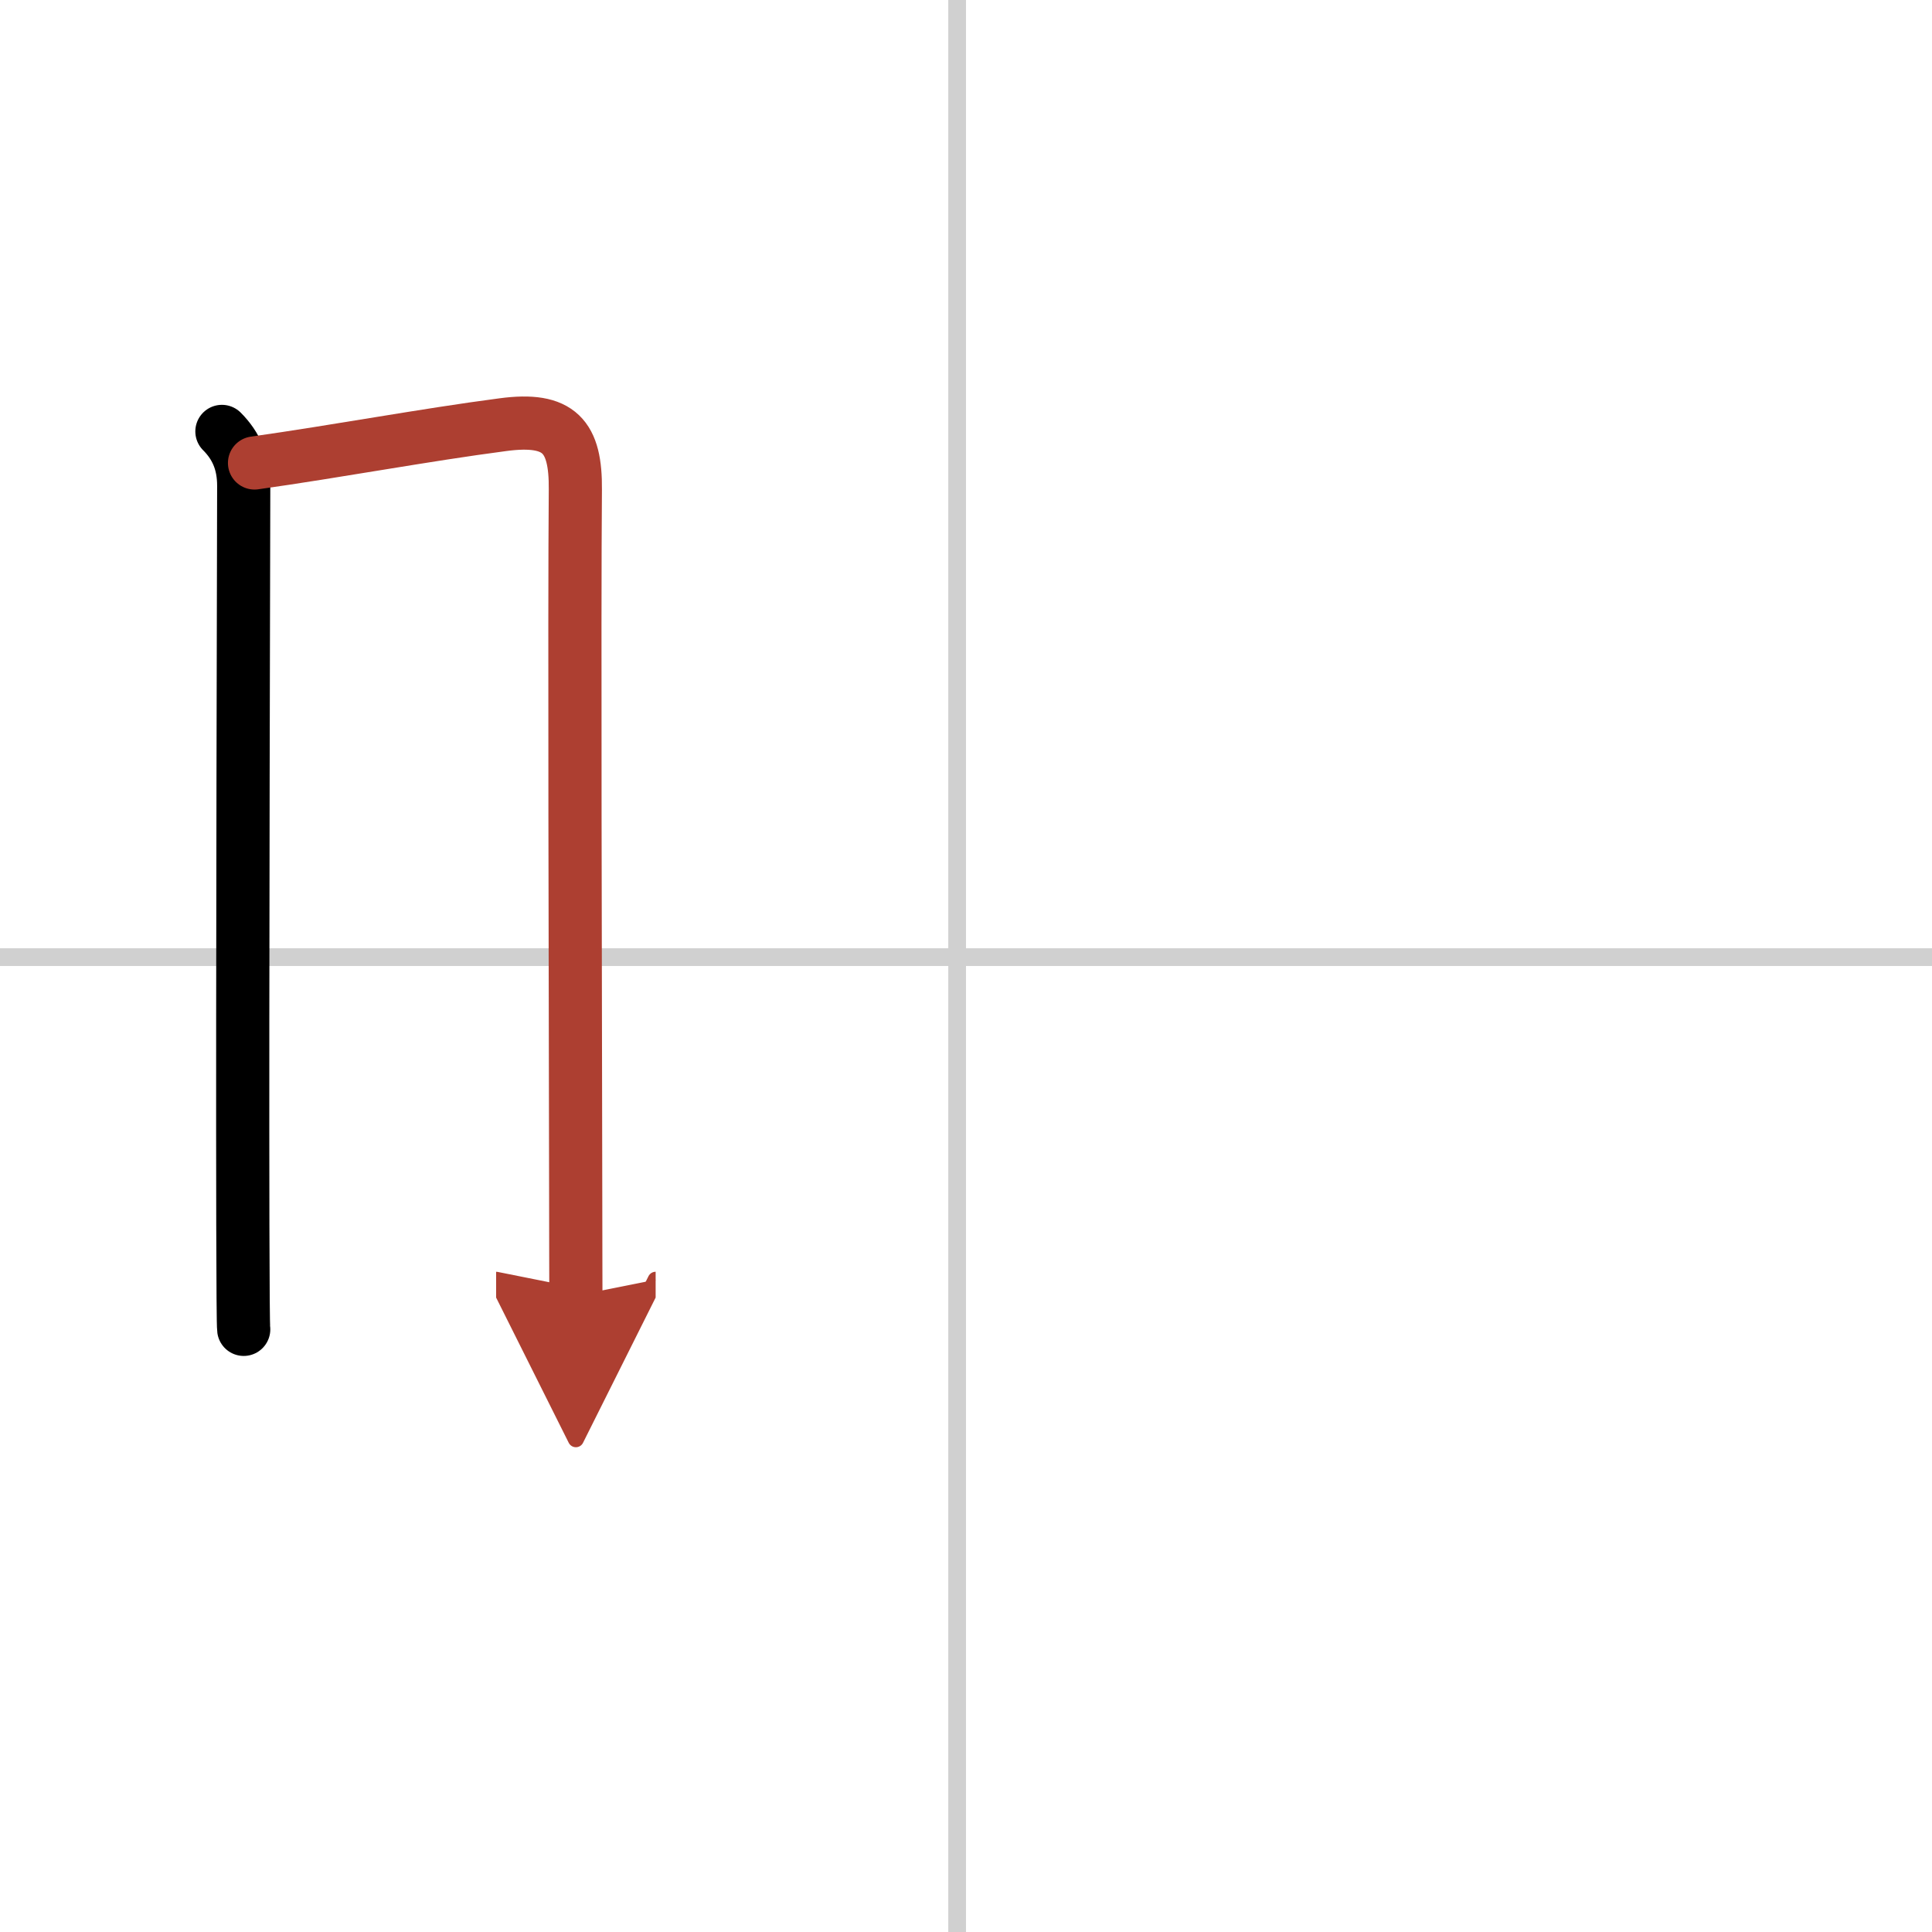
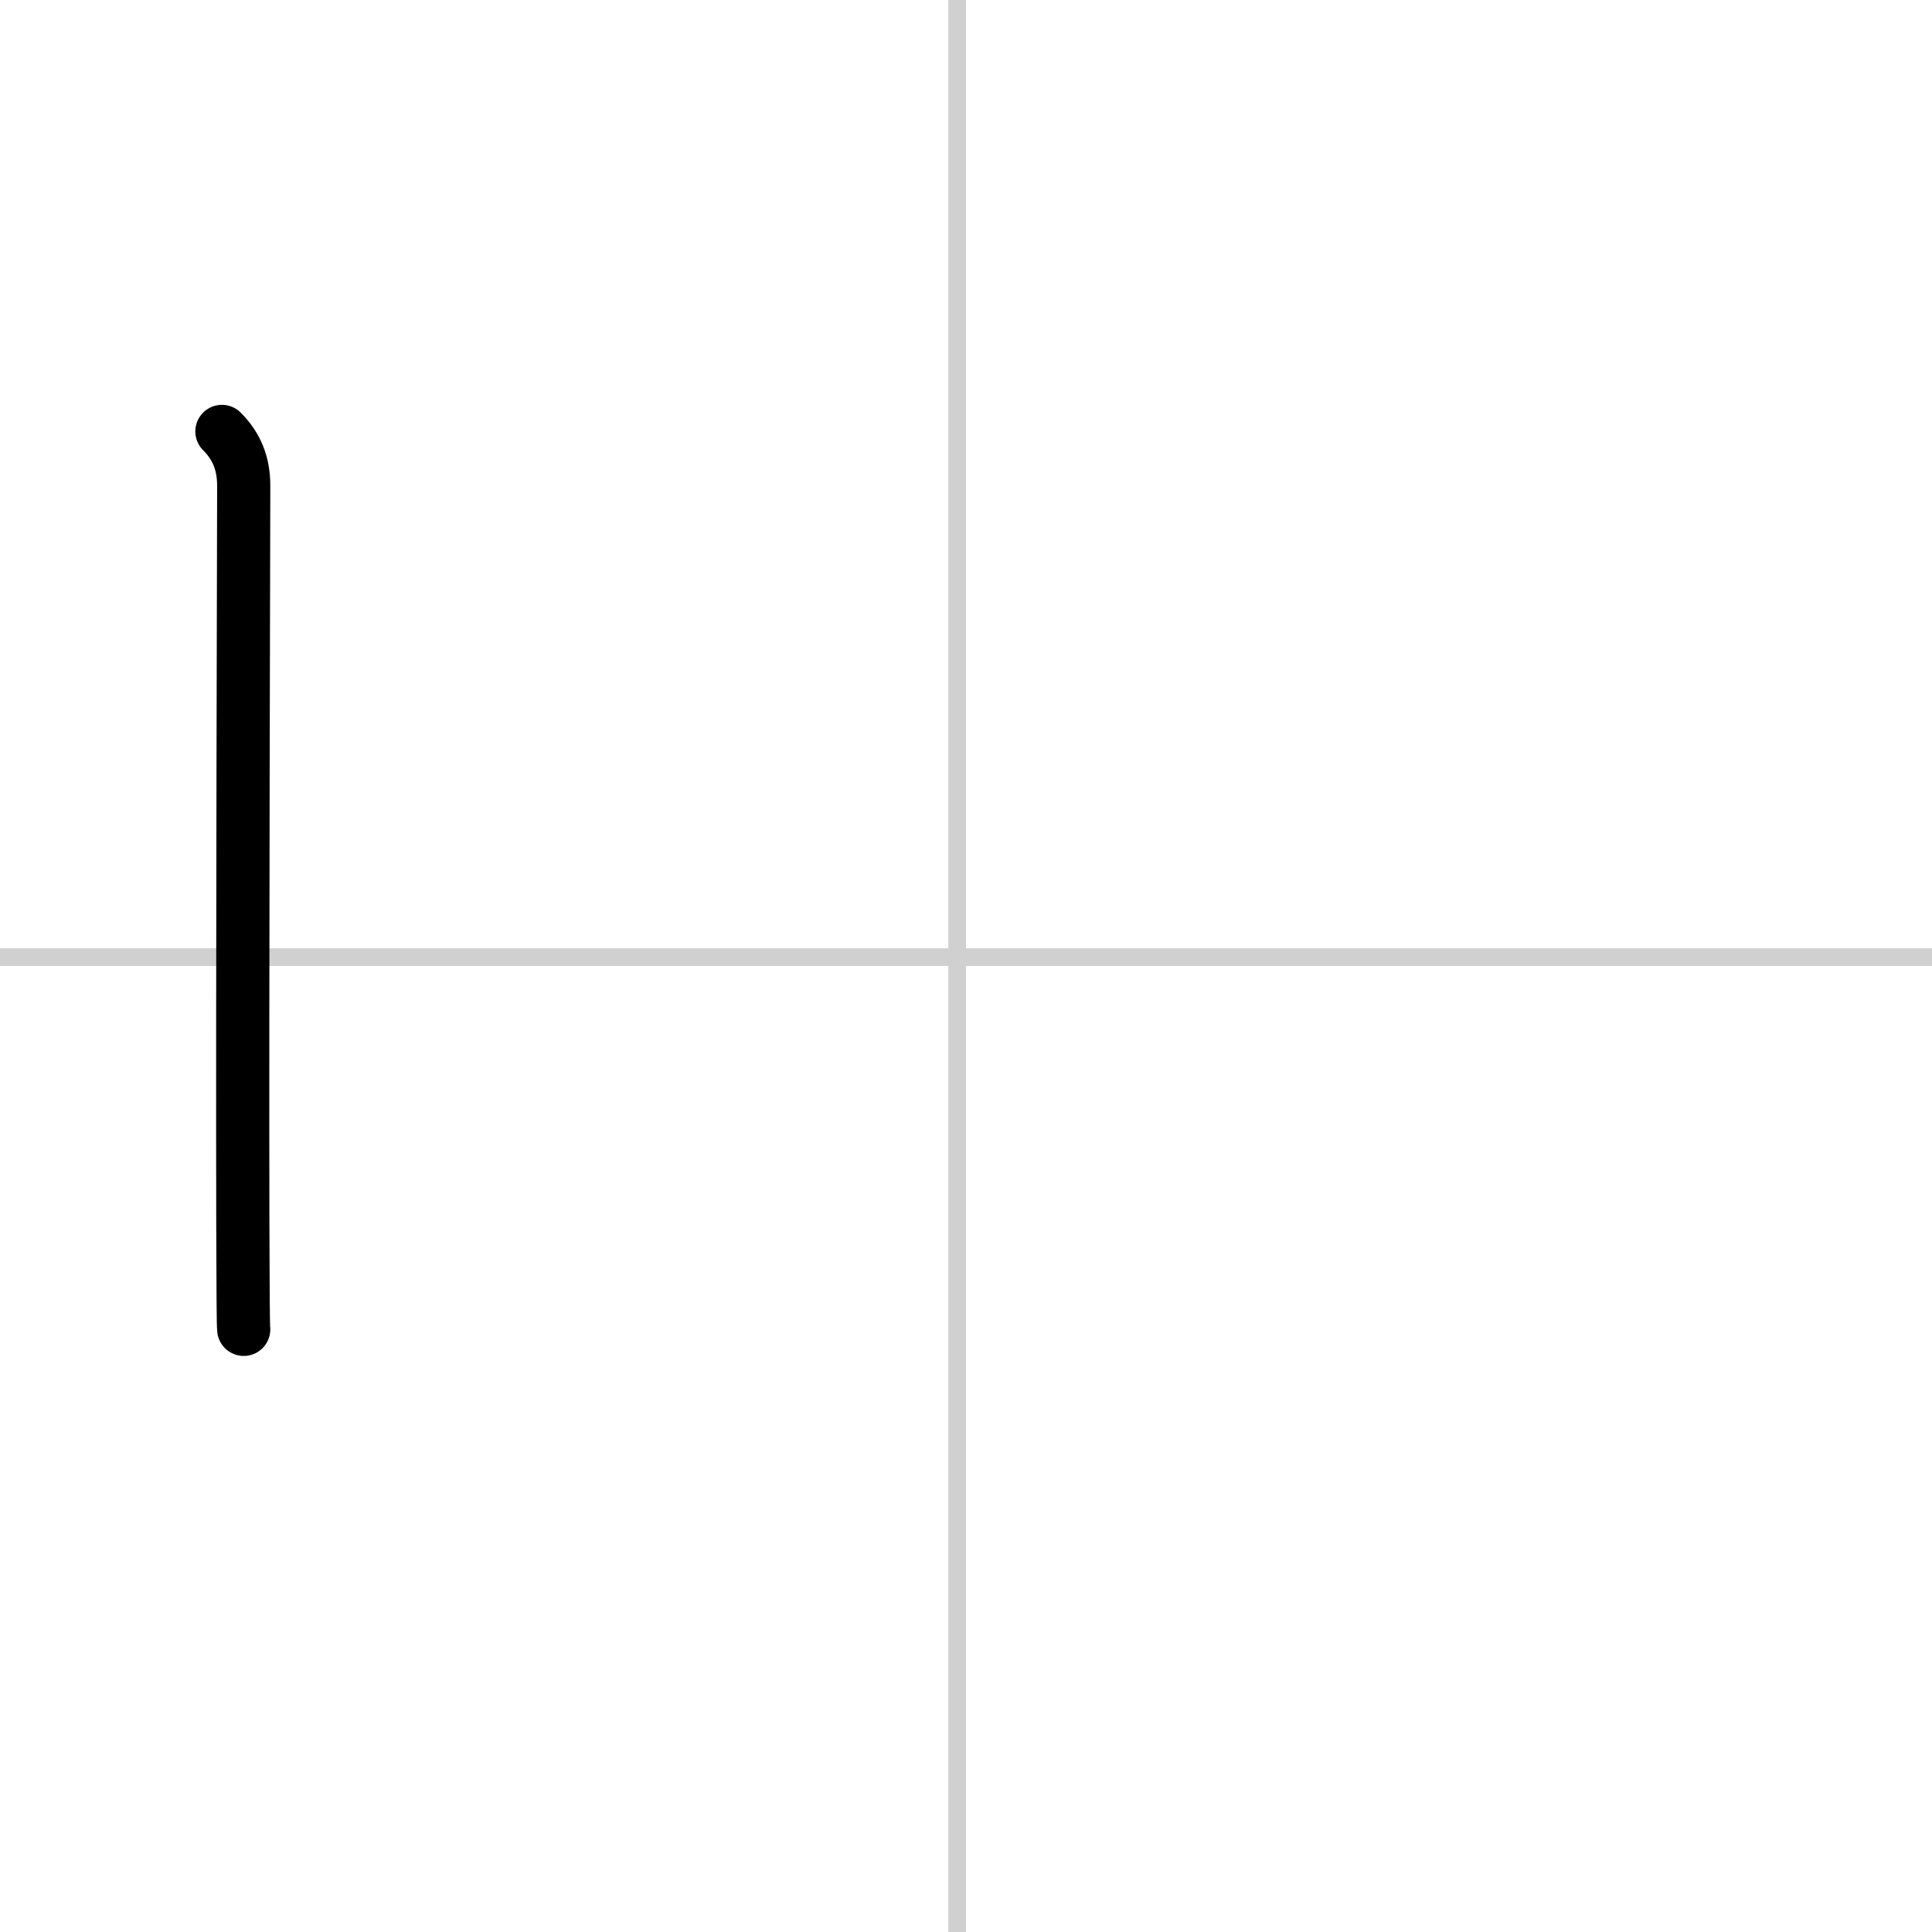
<svg xmlns="http://www.w3.org/2000/svg" width="400" height="400" viewBox="0 0 109 109">
  <defs>
    <marker id="a" markerWidth="4" orient="auto" refX="1" refY="5" viewBox="0 0 10 10">
      <polyline points="0 0 10 5 0 10 1 5" fill="#ad3f31" stroke="#ad3f31" />
    </marker>
  </defs>
  <g fill="none" stroke="#000" stroke-linecap="round" stroke-linejoin="round" stroke-width="3">
    <rect width="100%" height="100%" fill="#fff" stroke="#fff" />
    <line x1="54" x2="54" y2="109" stroke="#d0d0d0" stroke-width="1" />
    <line x2="109" y1="54" y2="54" stroke="#d0d0d0" stroke-width="1" />
    <path d="m12.52 24.34c0.82 0.82 1.23 1.79 1.23 3.06 0 0.77-0.08 29.15-0.05 41.72 0.01 3.42 0.02 5.67 0.05 5.88" />
-     <path d="m14.36 26.12c4.68-0.66 9.58-1.58 14.01-2.16 3.21-0.43 4.12 0.67 4.09 3.67-0.06 6.87 0 28.88 0.02 40 0 2.44 0.01 4.36 0.01 5.47" marker-end="url(#a)" stroke="#ad3f31" />
  </g>
</svg>